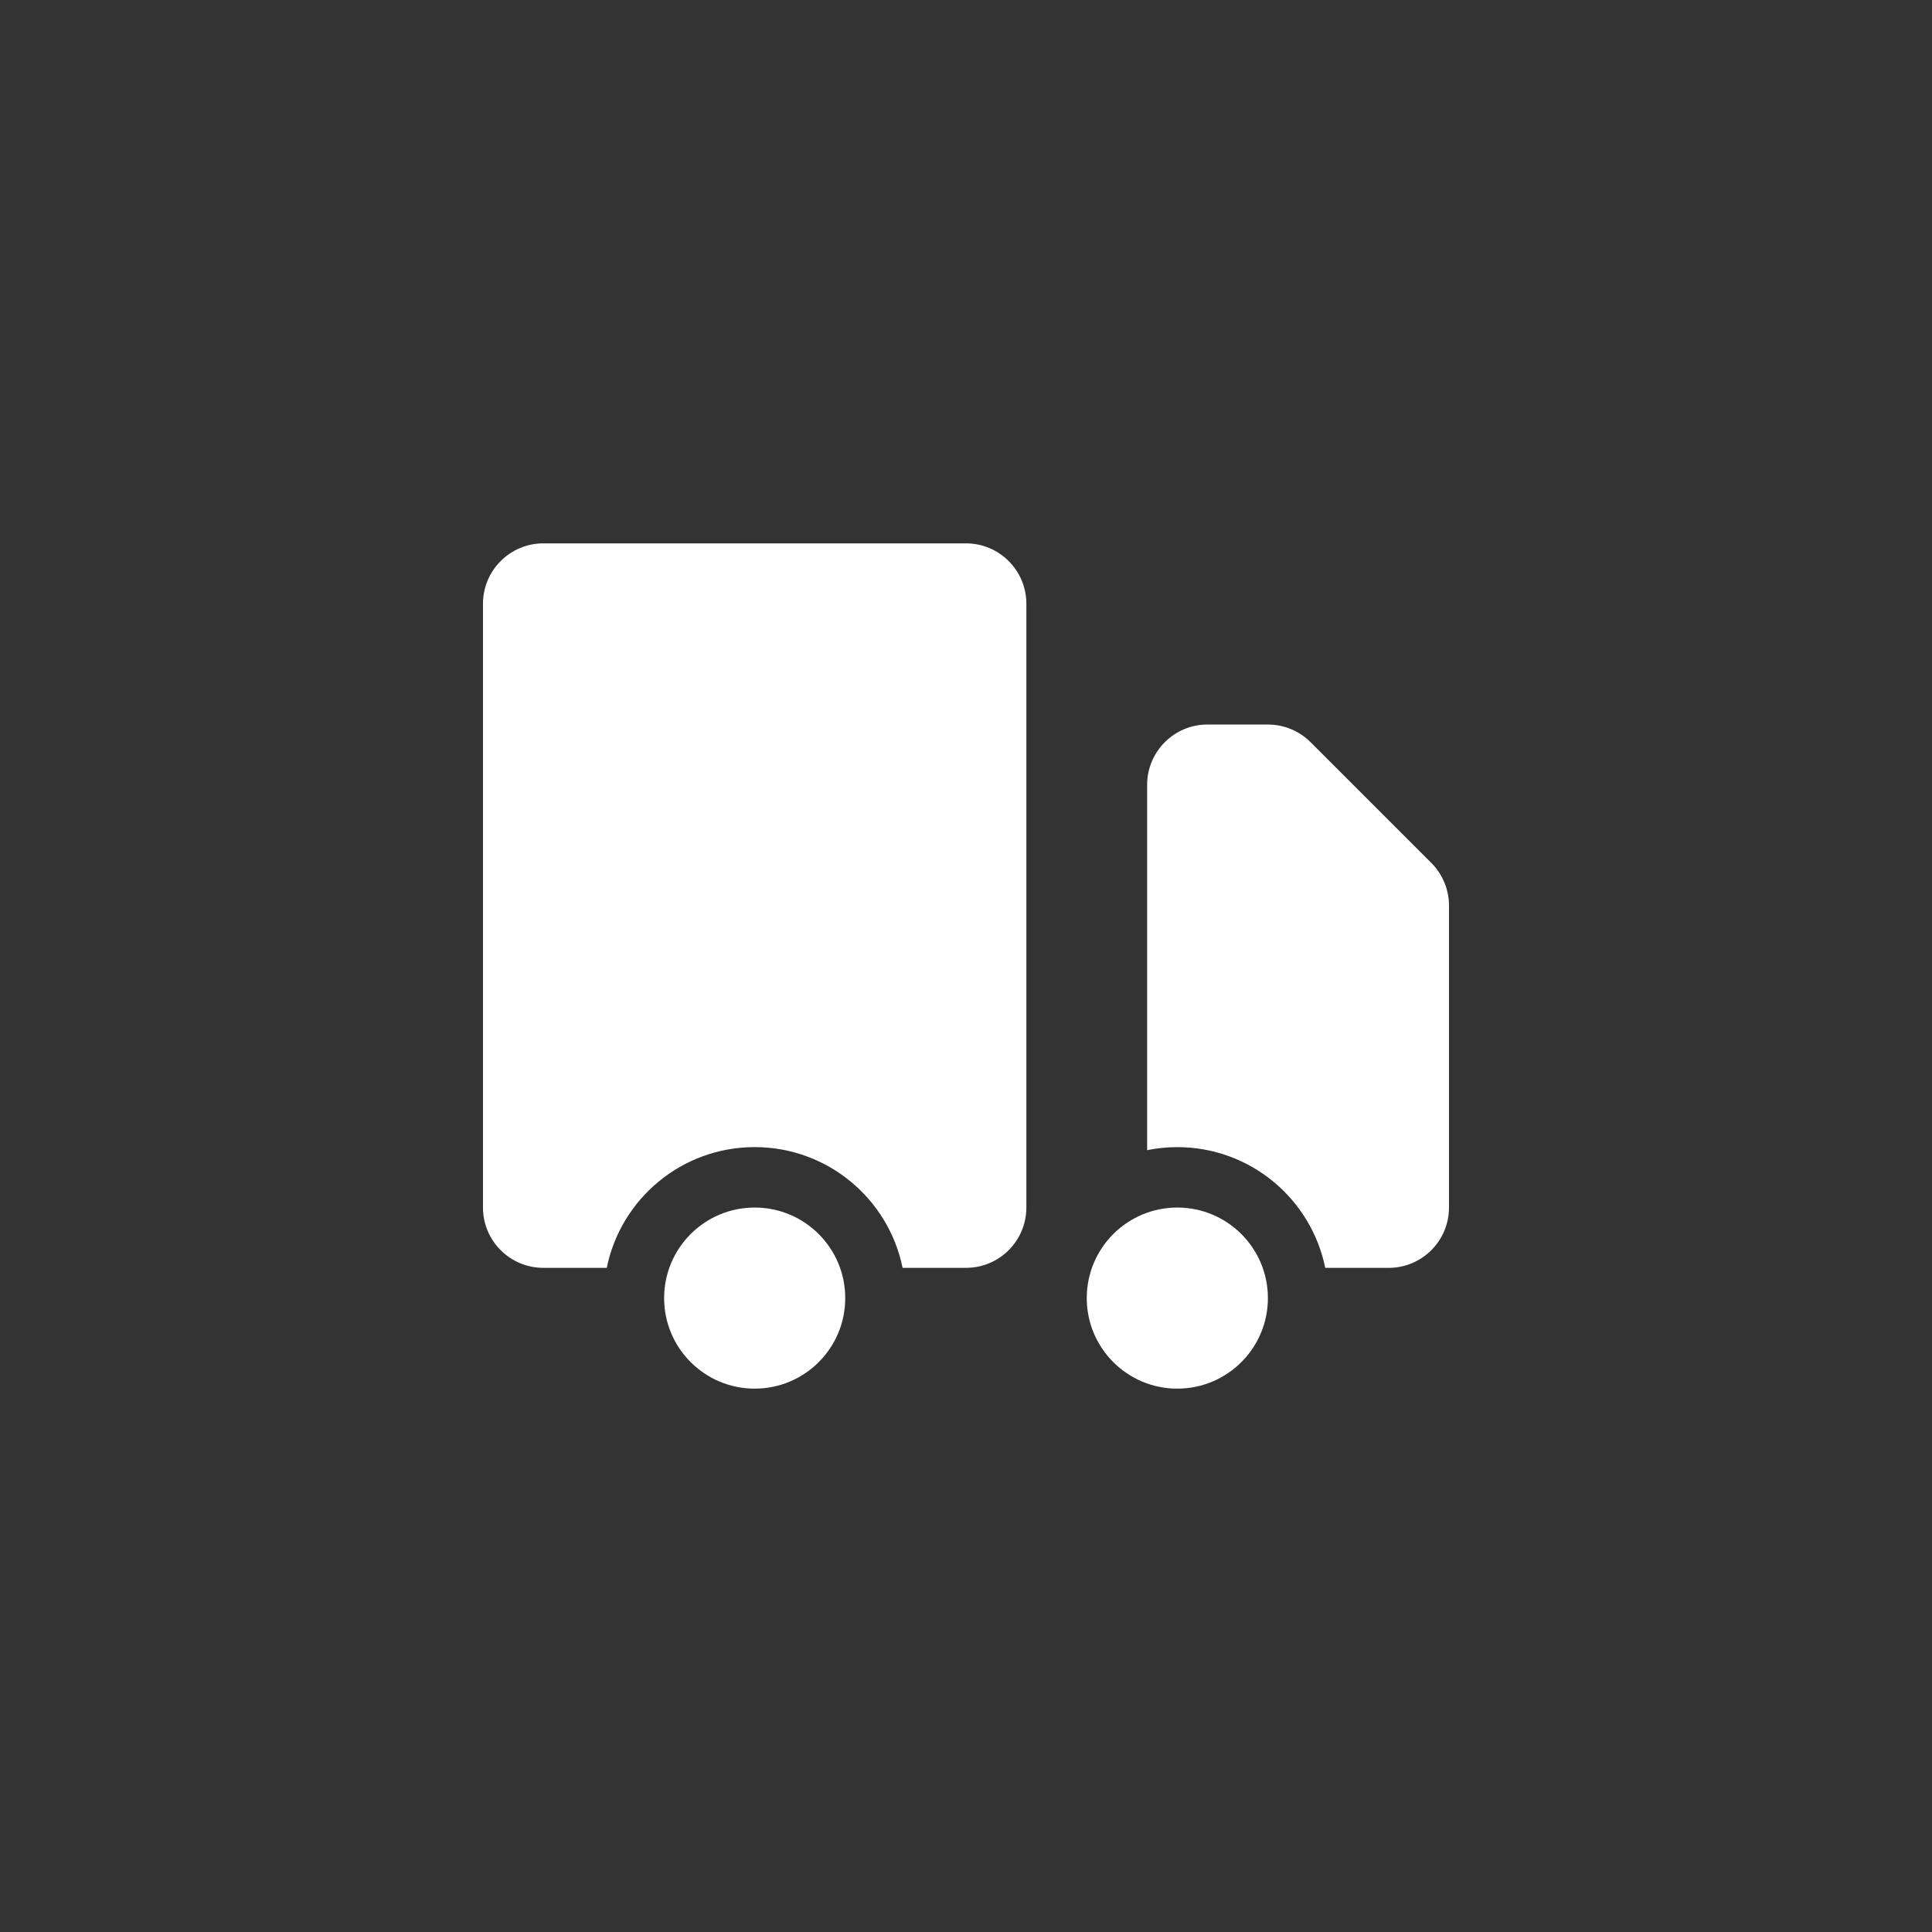
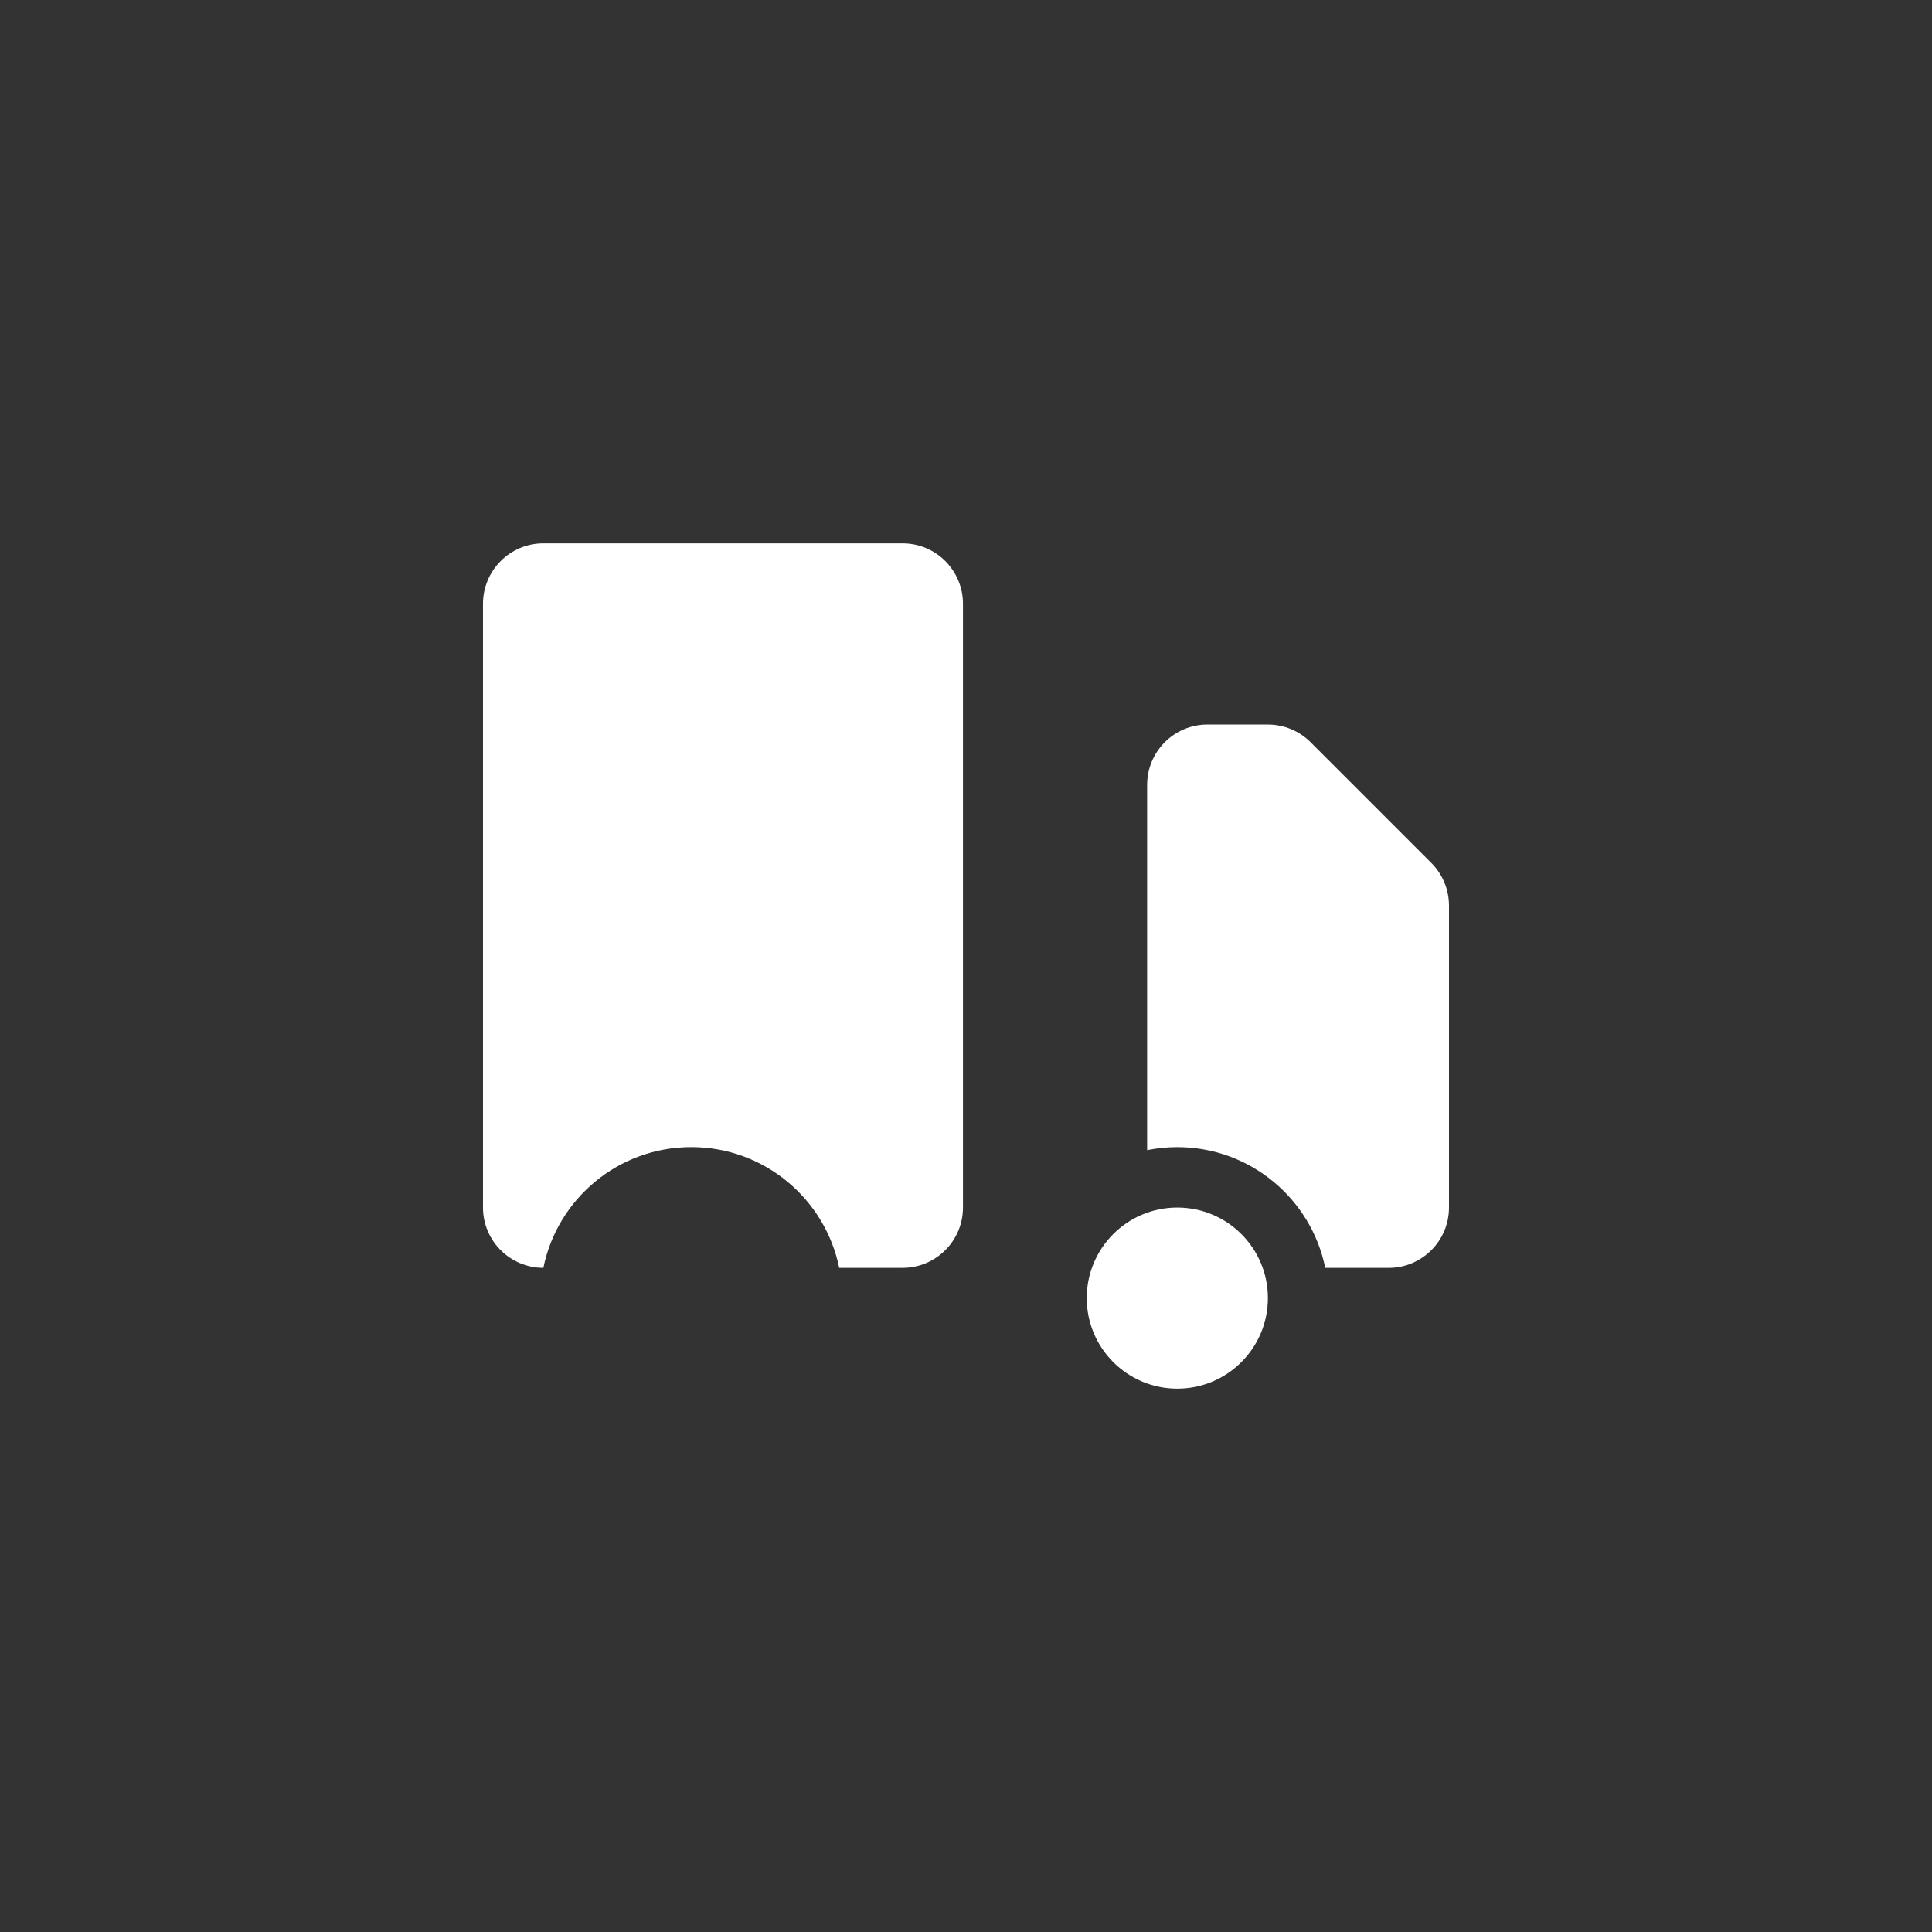
<svg xmlns="http://www.w3.org/2000/svg" xml:space="preserve" width="0.75in" height="0.75in" version="1.1" style="shape-rendering:geometricPrecision; text-rendering:geometricPrecision; image-rendering:optimizeQuality; fill-rule:evenodd; clip-rule:evenodd" viewBox="0 0 749.99 749.99">
  <rect x="0" y="0" width="749.99" height="749.99" fill="#333333" stroke="none" />
  <defs>
    <style type="text/css">
   
    .fil0 {fill:none}
    .fil1 {fill:white;fill-rule:nonzero}
   
  </style>
  </defs>
  <g id="Layer_x0020_1">
    <circle class="fil0" cx="368.05" cy="381.94" r="375" />
    <g id="_1385709488">
-       <path class="fil1" d="M328.12 503.91c0,19.42 -15.74,35.15 -35.15,35.15 -19.42,0 -35.16,-15.74 -35.16,-35.15 0,-19.42 15.74,-35.15 35.16,-35.15 19.41,0 35.15,15.74 35.15,35.15z" />
      <path class="fil1" d="M492.19 503.91c0,19.42 -15.75,35.15 -35.17,35.15 -19.42,0 -35.15,-15.74 -35.15,-35.15 0,-19.42 15.74,-35.15 35.15,-35.15 19.42,0 35.17,15.74 35.17,35.15z" />
-       <path class="fil1" d="M210.93 210.93c-12.94,0 -23.44,10.5 -23.44,23.44l0 234.37c0,12.94 10.49,23.43 23.44,23.43l24.61 0c5.43,-26.75 29.07,-46.87 57.42,-46.87 28.35,0 51.99,20.13 57.42,46.87l24.61 0c12.94,0 23.44,-10.48 23.44,-23.43l0 -234.37c0,-12.94 -10.5,-23.44 -23.44,-23.44l-164.06 0z" />
+       <path class="fil1" d="M210.93 210.93c-12.94,0 -23.44,10.5 -23.44,23.44l0 234.37c0,12.94 10.49,23.43 23.44,23.43c5.43,-26.75 29.07,-46.87 57.42,-46.87 28.35,0 51.99,20.13 57.42,46.87l24.61 0c12.94,0 23.44,-10.48 23.44,-23.43l0 -234.37c0,-12.94 -10.5,-23.44 -23.44,-23.44l-164.06 0z" />
      <path class="fil1" d="M468.74 281.25c-12.94,0 -23.43,10.49 -23.43,23.43l0 141.8c3.78,-0.76 7.69,-1.17 11.71,-1.17 28.35,0 52,20.13 57.43,46.87l24.61 0c12.94,0 23.43,-10.48 23.43,-23.43l0 -117.19c0,-6.22 -2.47,-12.18 -6.86,-16.57l-46.87 -46.87c-4.41,-4.4 -10.36,-6.86 -16.57,-6.86l-23.44 0z" />
    </g>
  </g>
</svg>